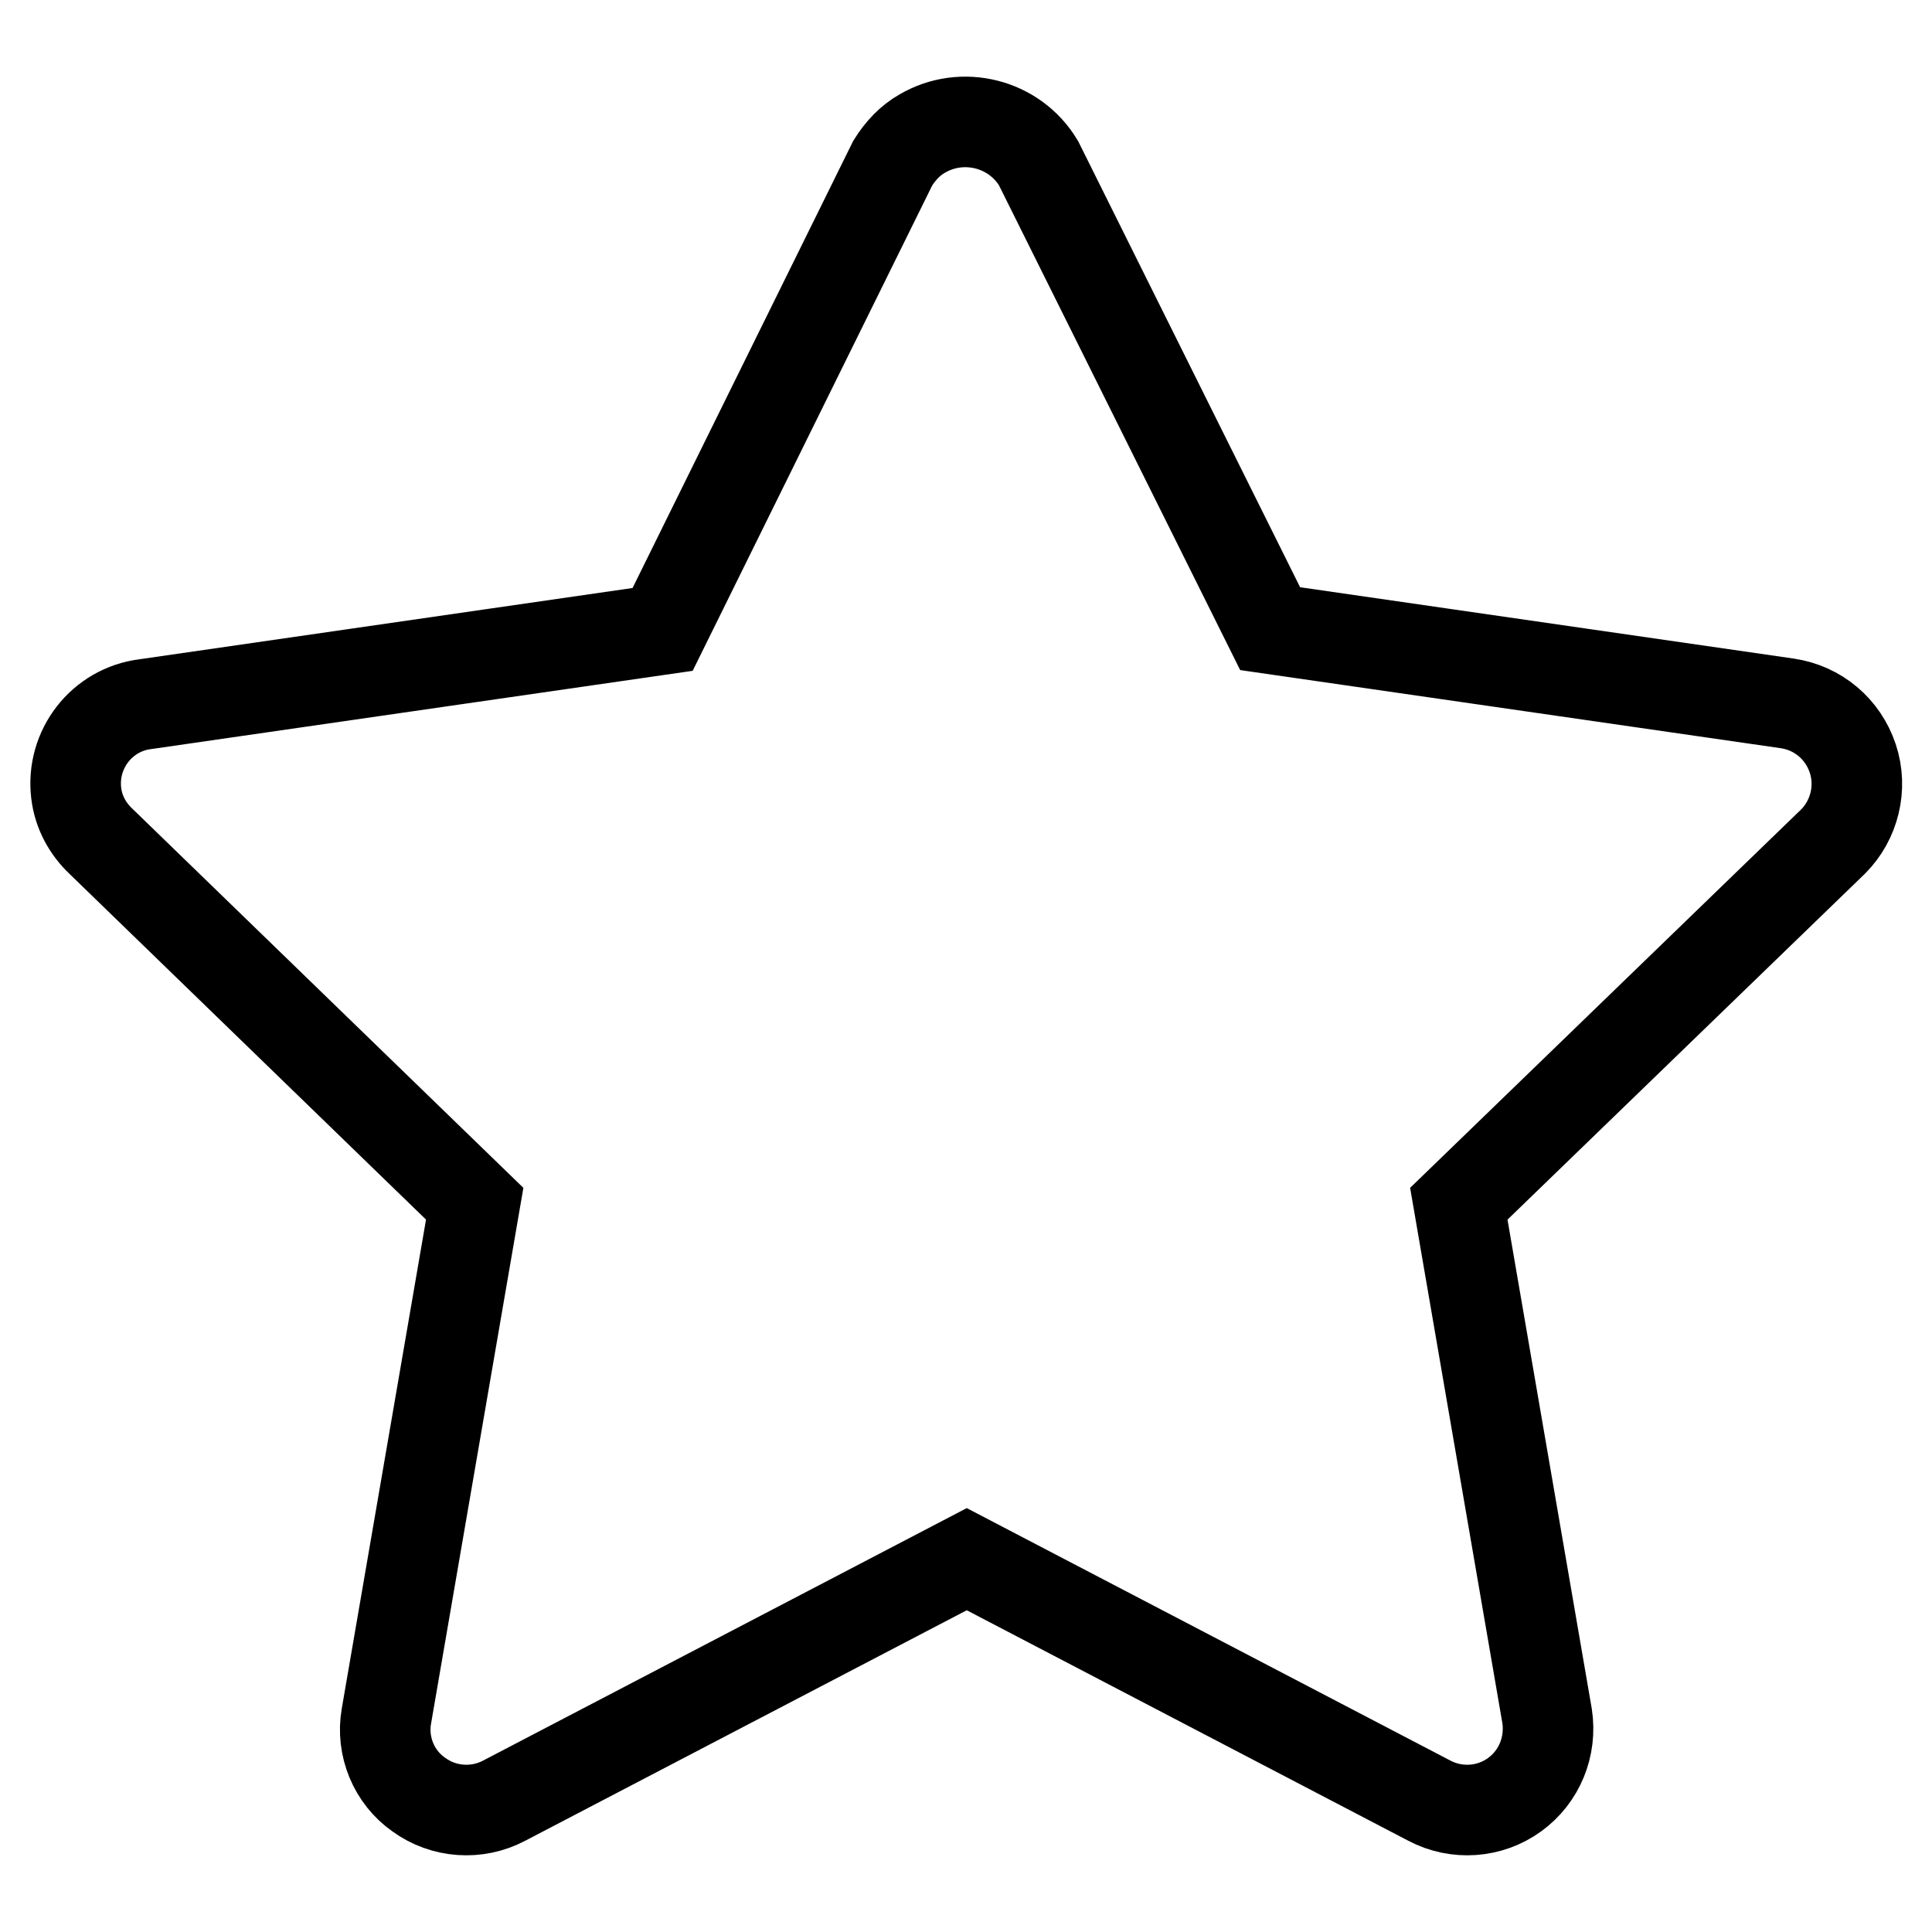
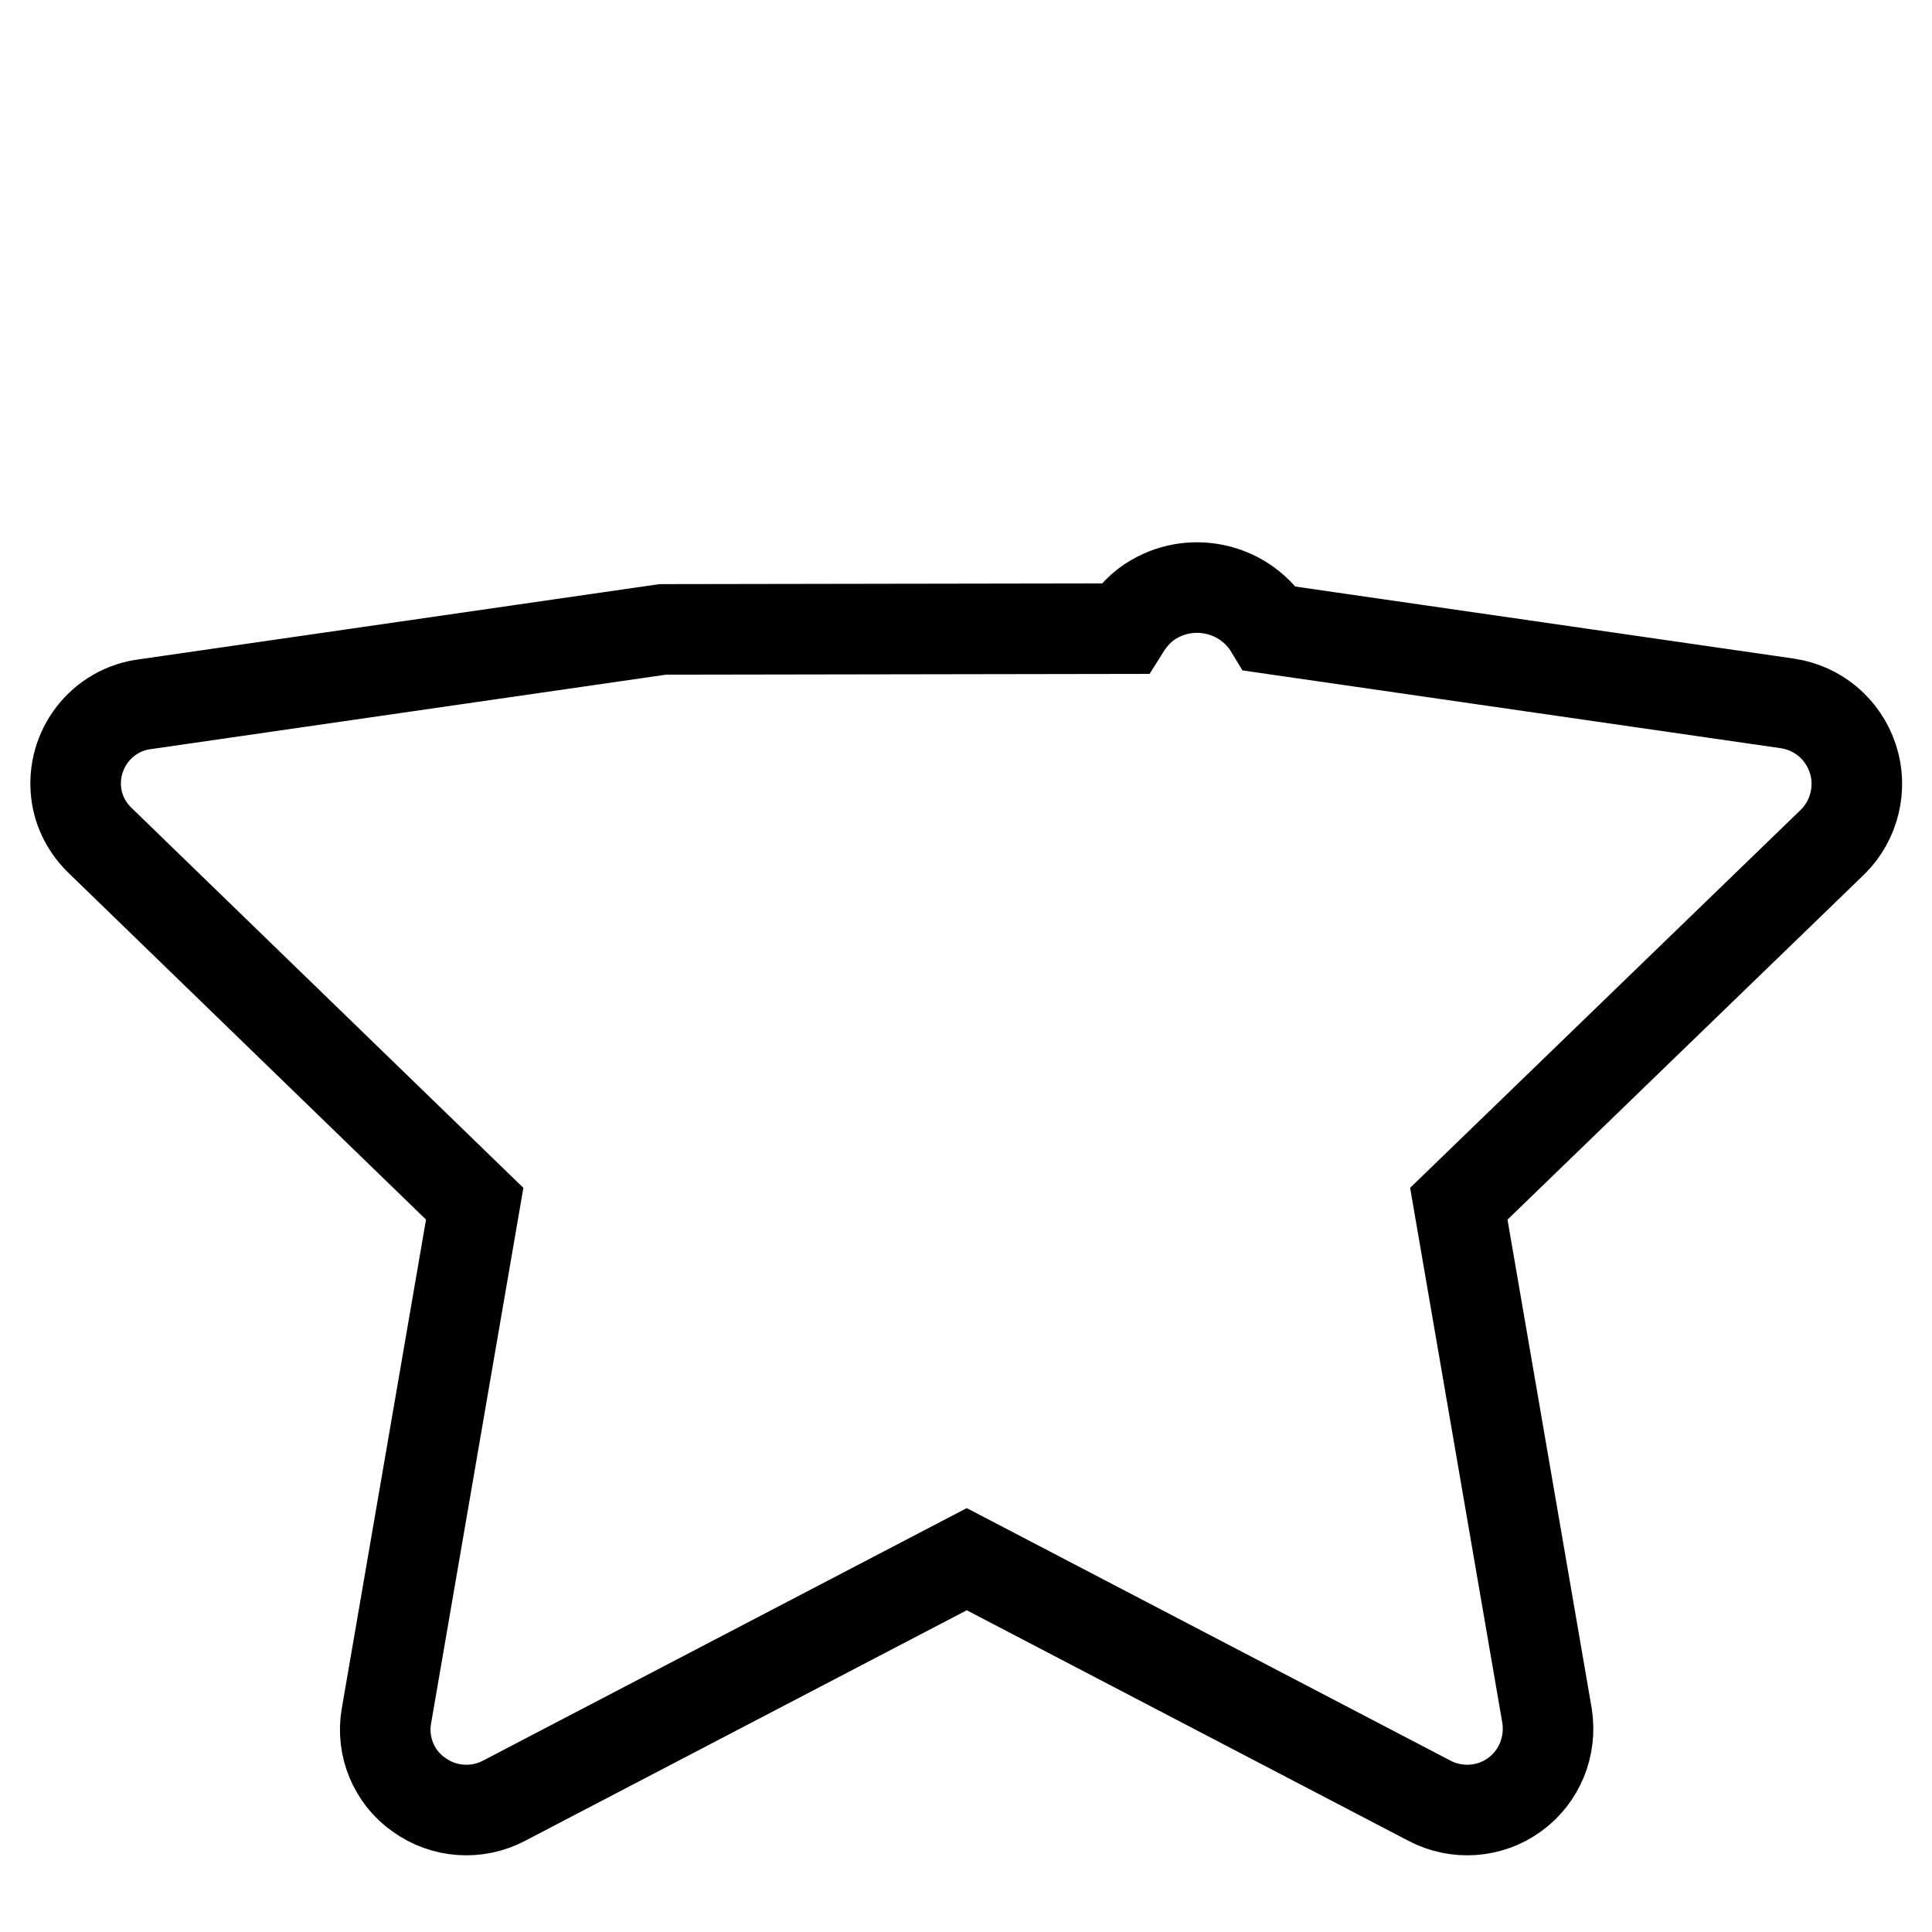
<svg xmlns="http://www.w3.org/2000/svg" version="1.1" x="0px" y="0px" viewBox="0 0 256 256" enable-background="new 0 0 256 256" xml:space="preserve">
  <g>
-     <path stroke-width="12" fill-opacity="0" stroke="#000000" d="M245.5,100.5c-1.3-3.9-4.6-6.7-8.7-7.3l-68.5-9.9l-30.7-61.7c-3.2-5.3-10.1-7-15.4-3.9 c-1.6,0.9-2.9,2.3-3.9,3.9L87.8,83.4l-68.5,9.9c-5.8,0.7-9.9,6-9.2,11.8c0.3,2.5,1.5,4.7,3.3,6.4l49.5,48l-11.7,67.9 c-0.7,4,1,8.1,4.3,10.4c3.3,2.4,7.7,2.7,11.3,0.8l61.3-32l61.3,32c3.6,1.9,8,1.6,11.3-0.8c3.3-2.4,4.9-6.4,4.3-10.4l-11.7-67.9 l49.6-48C245.7,108.7,246.8,104.4,245.5,100.5z" />
+     <path stroke-width="12" fill-opacity="0" stroke="#000000" d="M245.5,100.5c-1.3-3.9-4.6-6.7-8.7-7.3l-68.5-9.9c-3.2-5.3-10.1-7-15.4-3.9 c-1.6,0.9-2.9,2.3-3.9,3.9L87.8,83.4l-68.5,9.9c-5.8,0.7-9.9,6-9.2,11.8c0.3,2.5,1.5,4.7,3.3,6.4l49.5,48l-11.7,67.9 c-0.7,4,1,8.1,4.3,10.4c3.3,2.4,7.7,2.7,11.3,0.8l61.3-32l61.3,32c3.6,1.9,8,1.6,11.3-0.8c3.3-2.4,4.9-6.4,4.3-10.4l-11.7-67.9 l49.6-48C245.7,108.7,246.8,104.4,245.5,100.5z" />
  </g>
</svg>